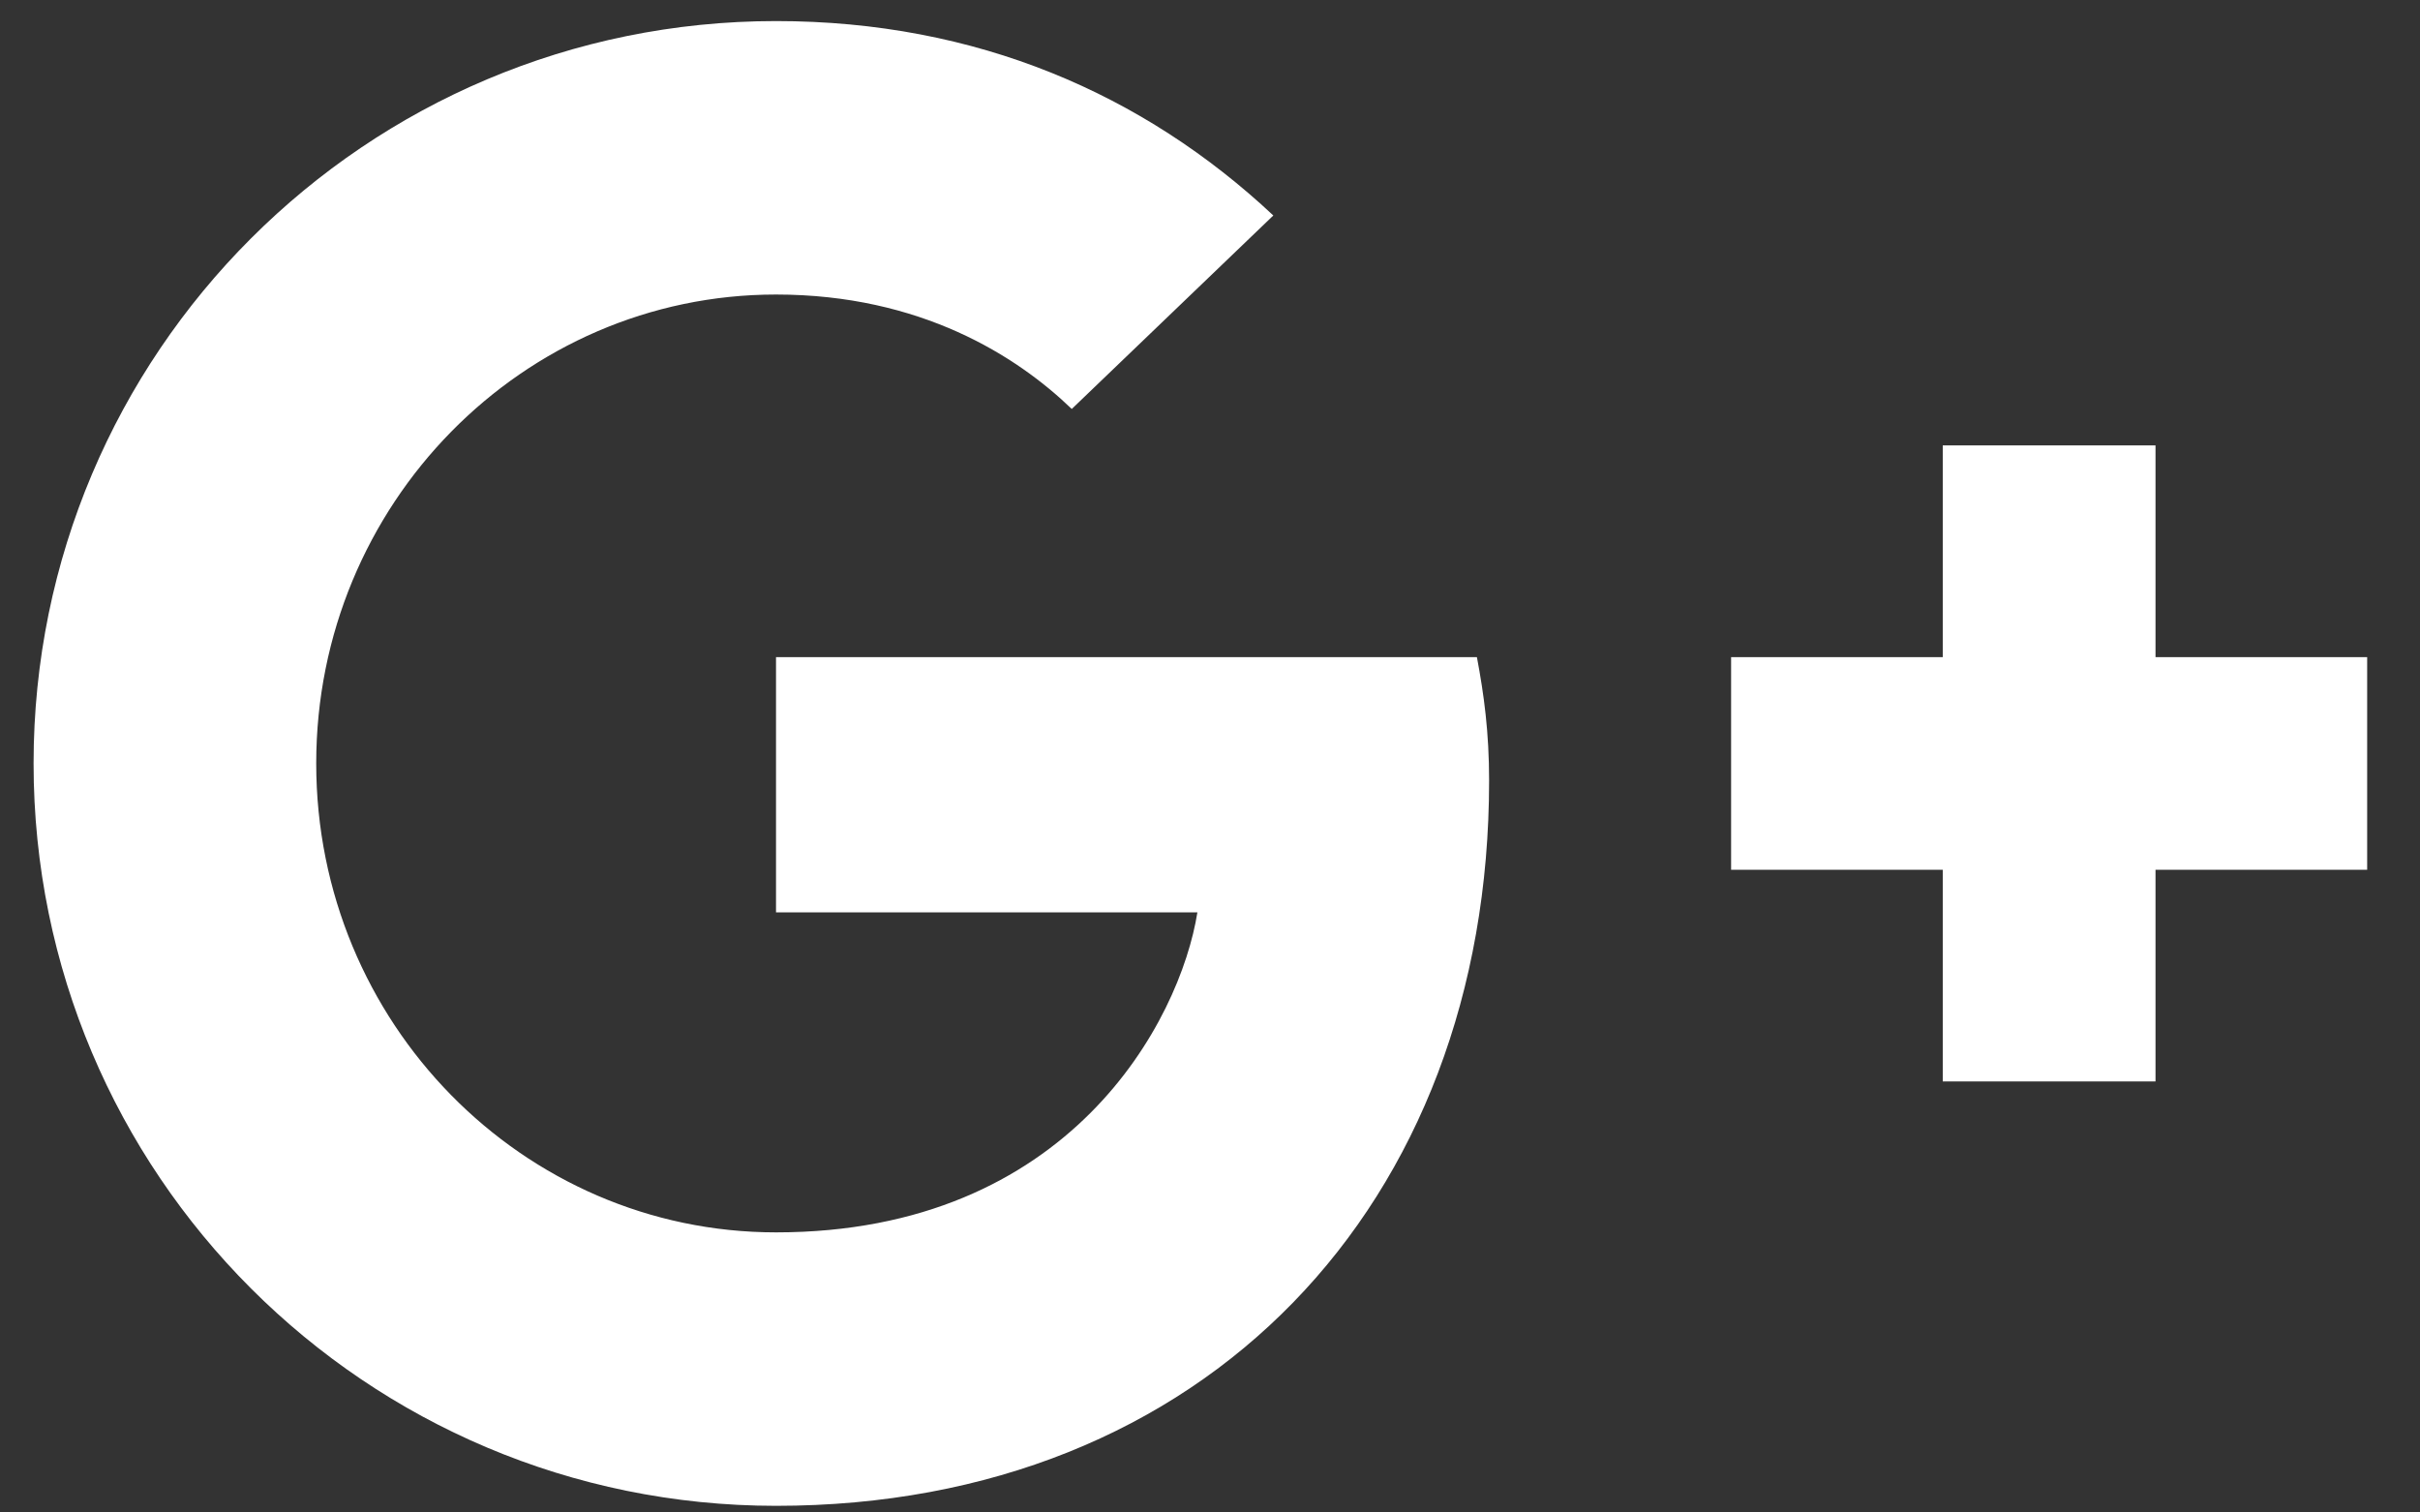
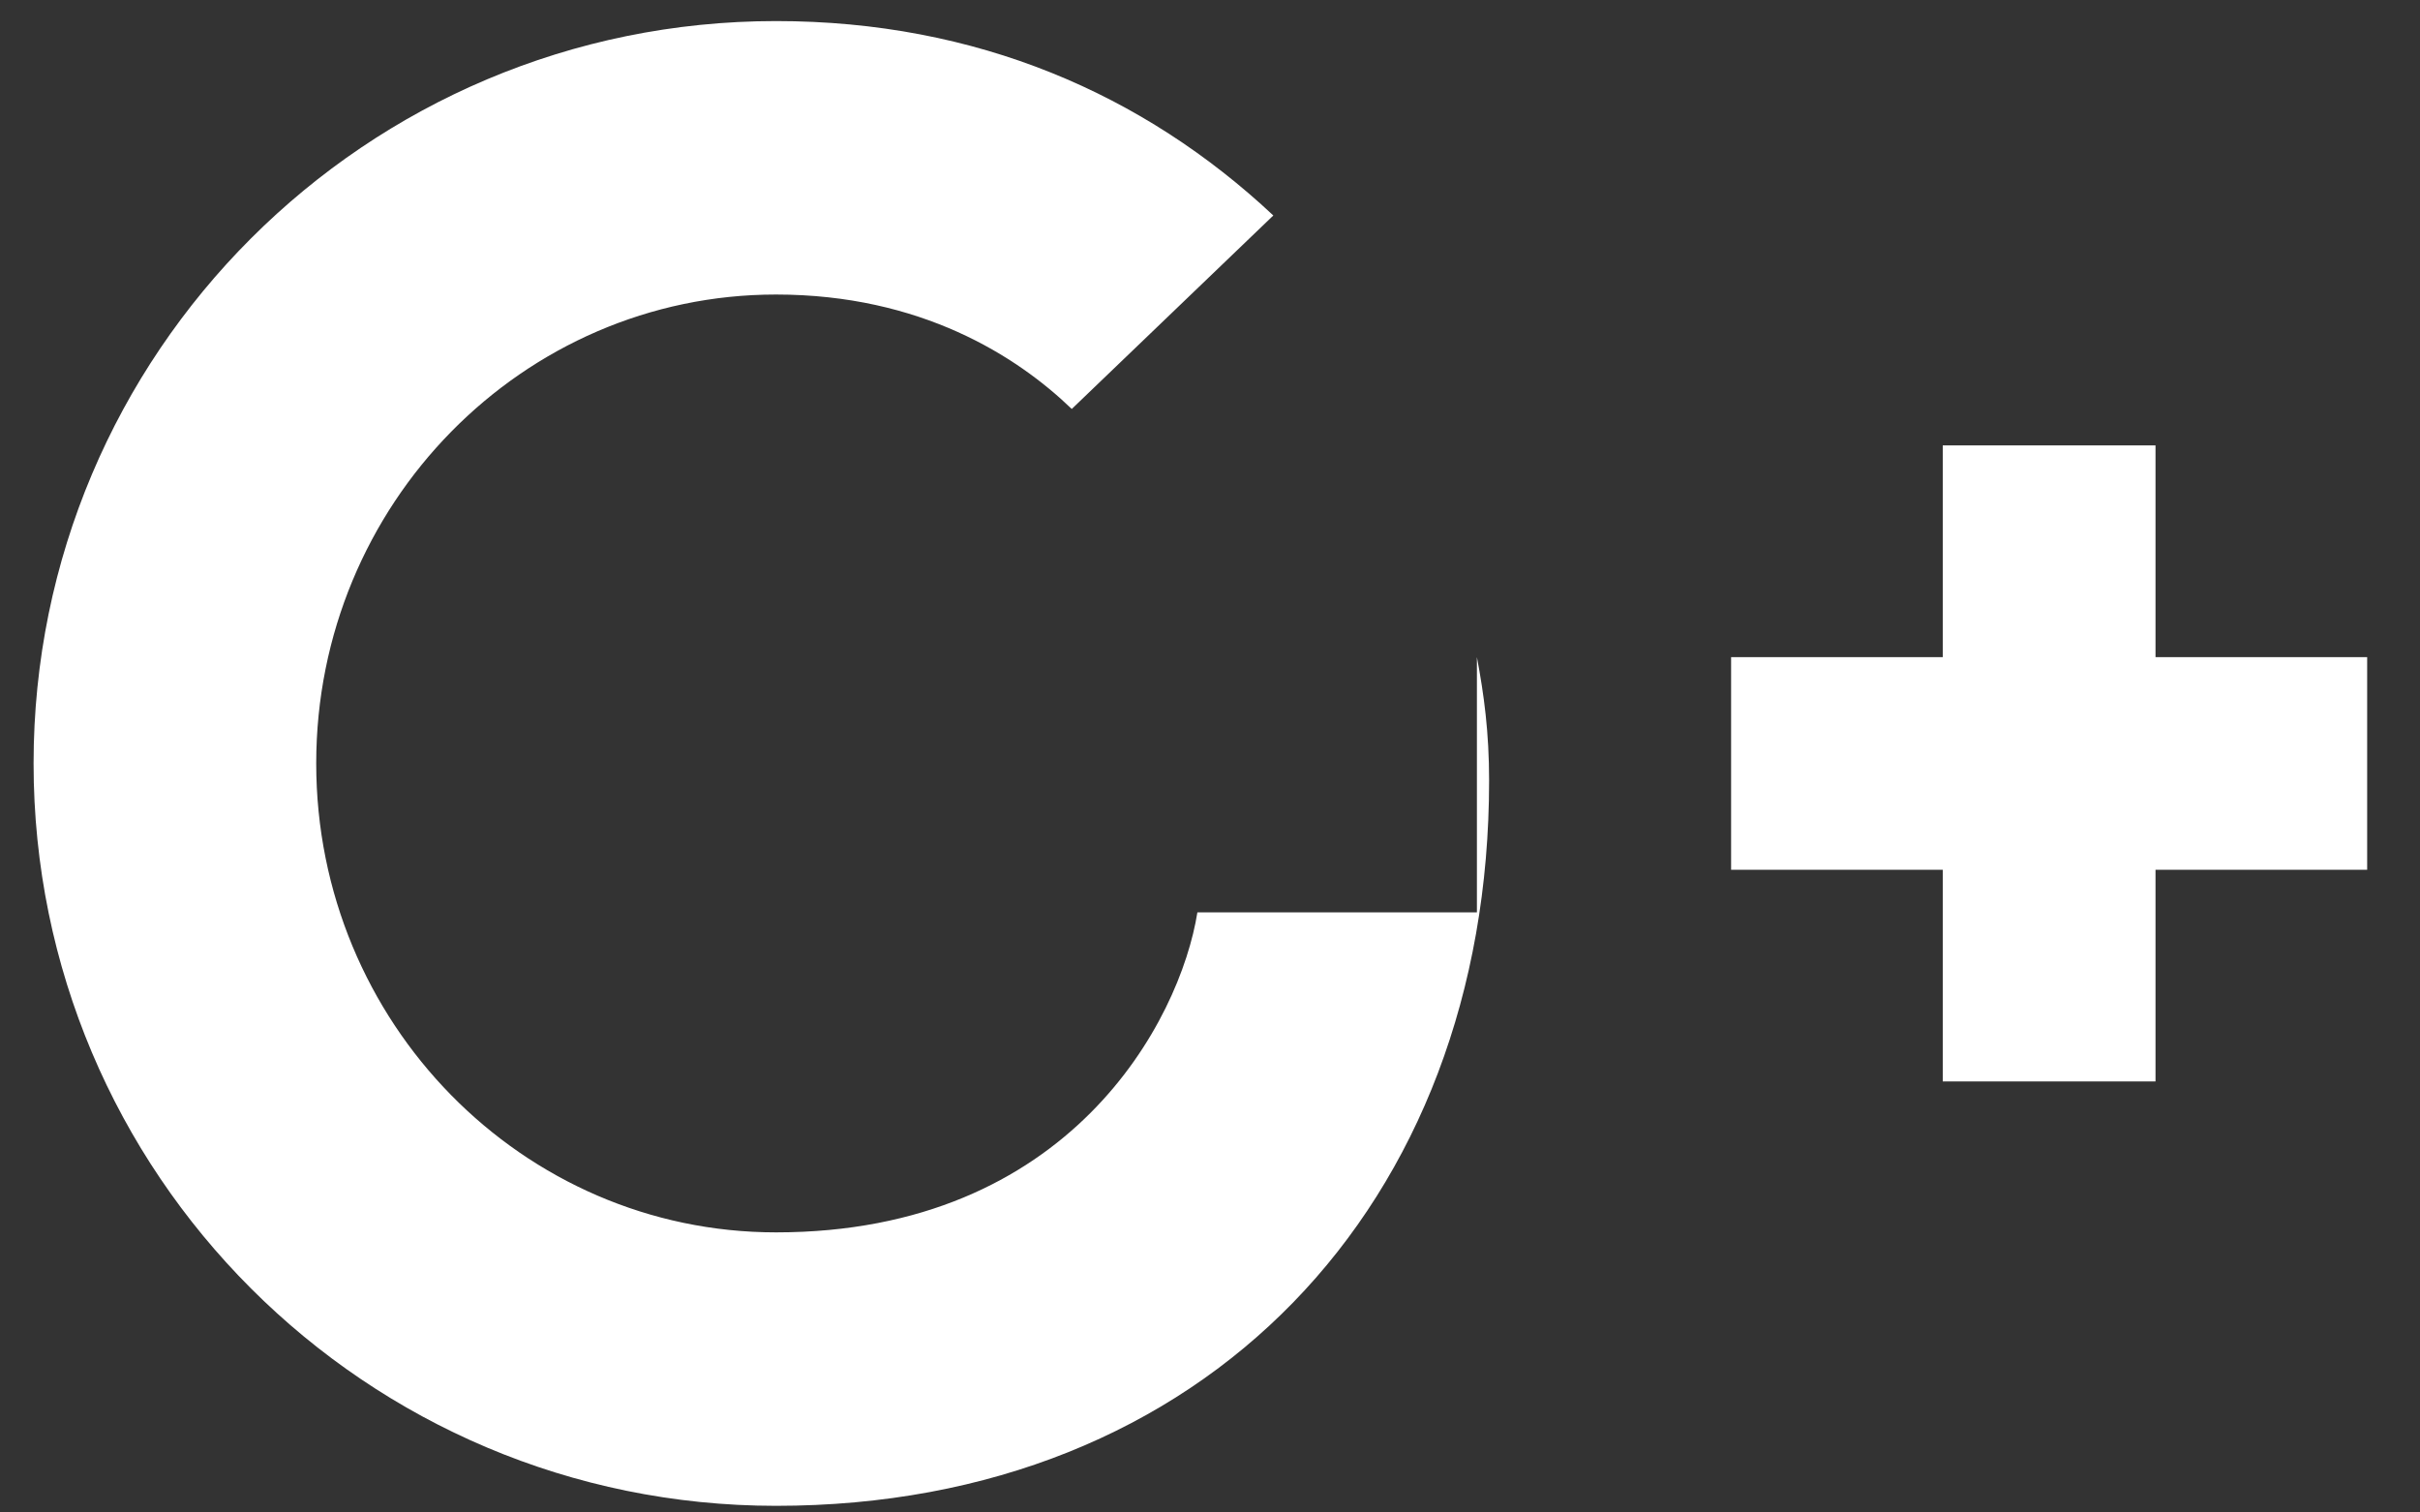
<svg xmlns="http://www.w3.org/2000/svg" width="24" height="15" viewBox="0 0 24 15" fill="none">
  <rect x="0" y="0" width="24" height="15" fill="#333333" stroke="none" />
-   <path d="M14.768 7.742C14.768 7.26 14.717 6.888 14.647 6.517H7.696V9.048H11.875C11.704 10.123 10.609 12.222 7.696 12.222C5.185 12.222 3.136 10.143 3.136 7.571C3.136 5 5.185 2.921 7.696 2.921C9.132 2.921 10.087 3.533 10.629 4.056L12.628 2.137C11.342 0.932 9.685 0.209 7.696 0.209C3.628 0.209 0.333 3.503 0.333 7.571C0.333 11.639 3.628 14.934 7.696 14.934C11.945 14.934 14.768 11.951 14.768 7.742ZM23.476 6.517H21.377V4.417H19.267V6.517H17.168V8.626H19.267V10.725H21.377V8.626H23.476V6.517Z" fill="white" />
+   <path d="M14.768 7.742C14.768 7.26 14.717 6.888 14.647 6.517V9.048H11.875C11.704 10.123 10.609 12.222 7.696 12.222C5.185 12.222 3.136 10.143 3.136 7.571C3.136 5 5.185 2.921 7.696 2.921C9.132 2.921 10.087 3.533 10.629 4.056L12.628 2.137C11.342 0.932 9.685 0.209 7.696 0.209C3.628 0.209 0.333 3.503 0.333 7.571C0.333 11.639 3.628 14.934 7.696 14.934C11.945 14.934 14.768 11.951 14.768 7.742ZM23.476 6.517H21.377V4.417H19.267V6.517H17.168V8.626H19.267V10.725H21.377V8.626H23.476V6.517Z" fill="white" />
</svg>